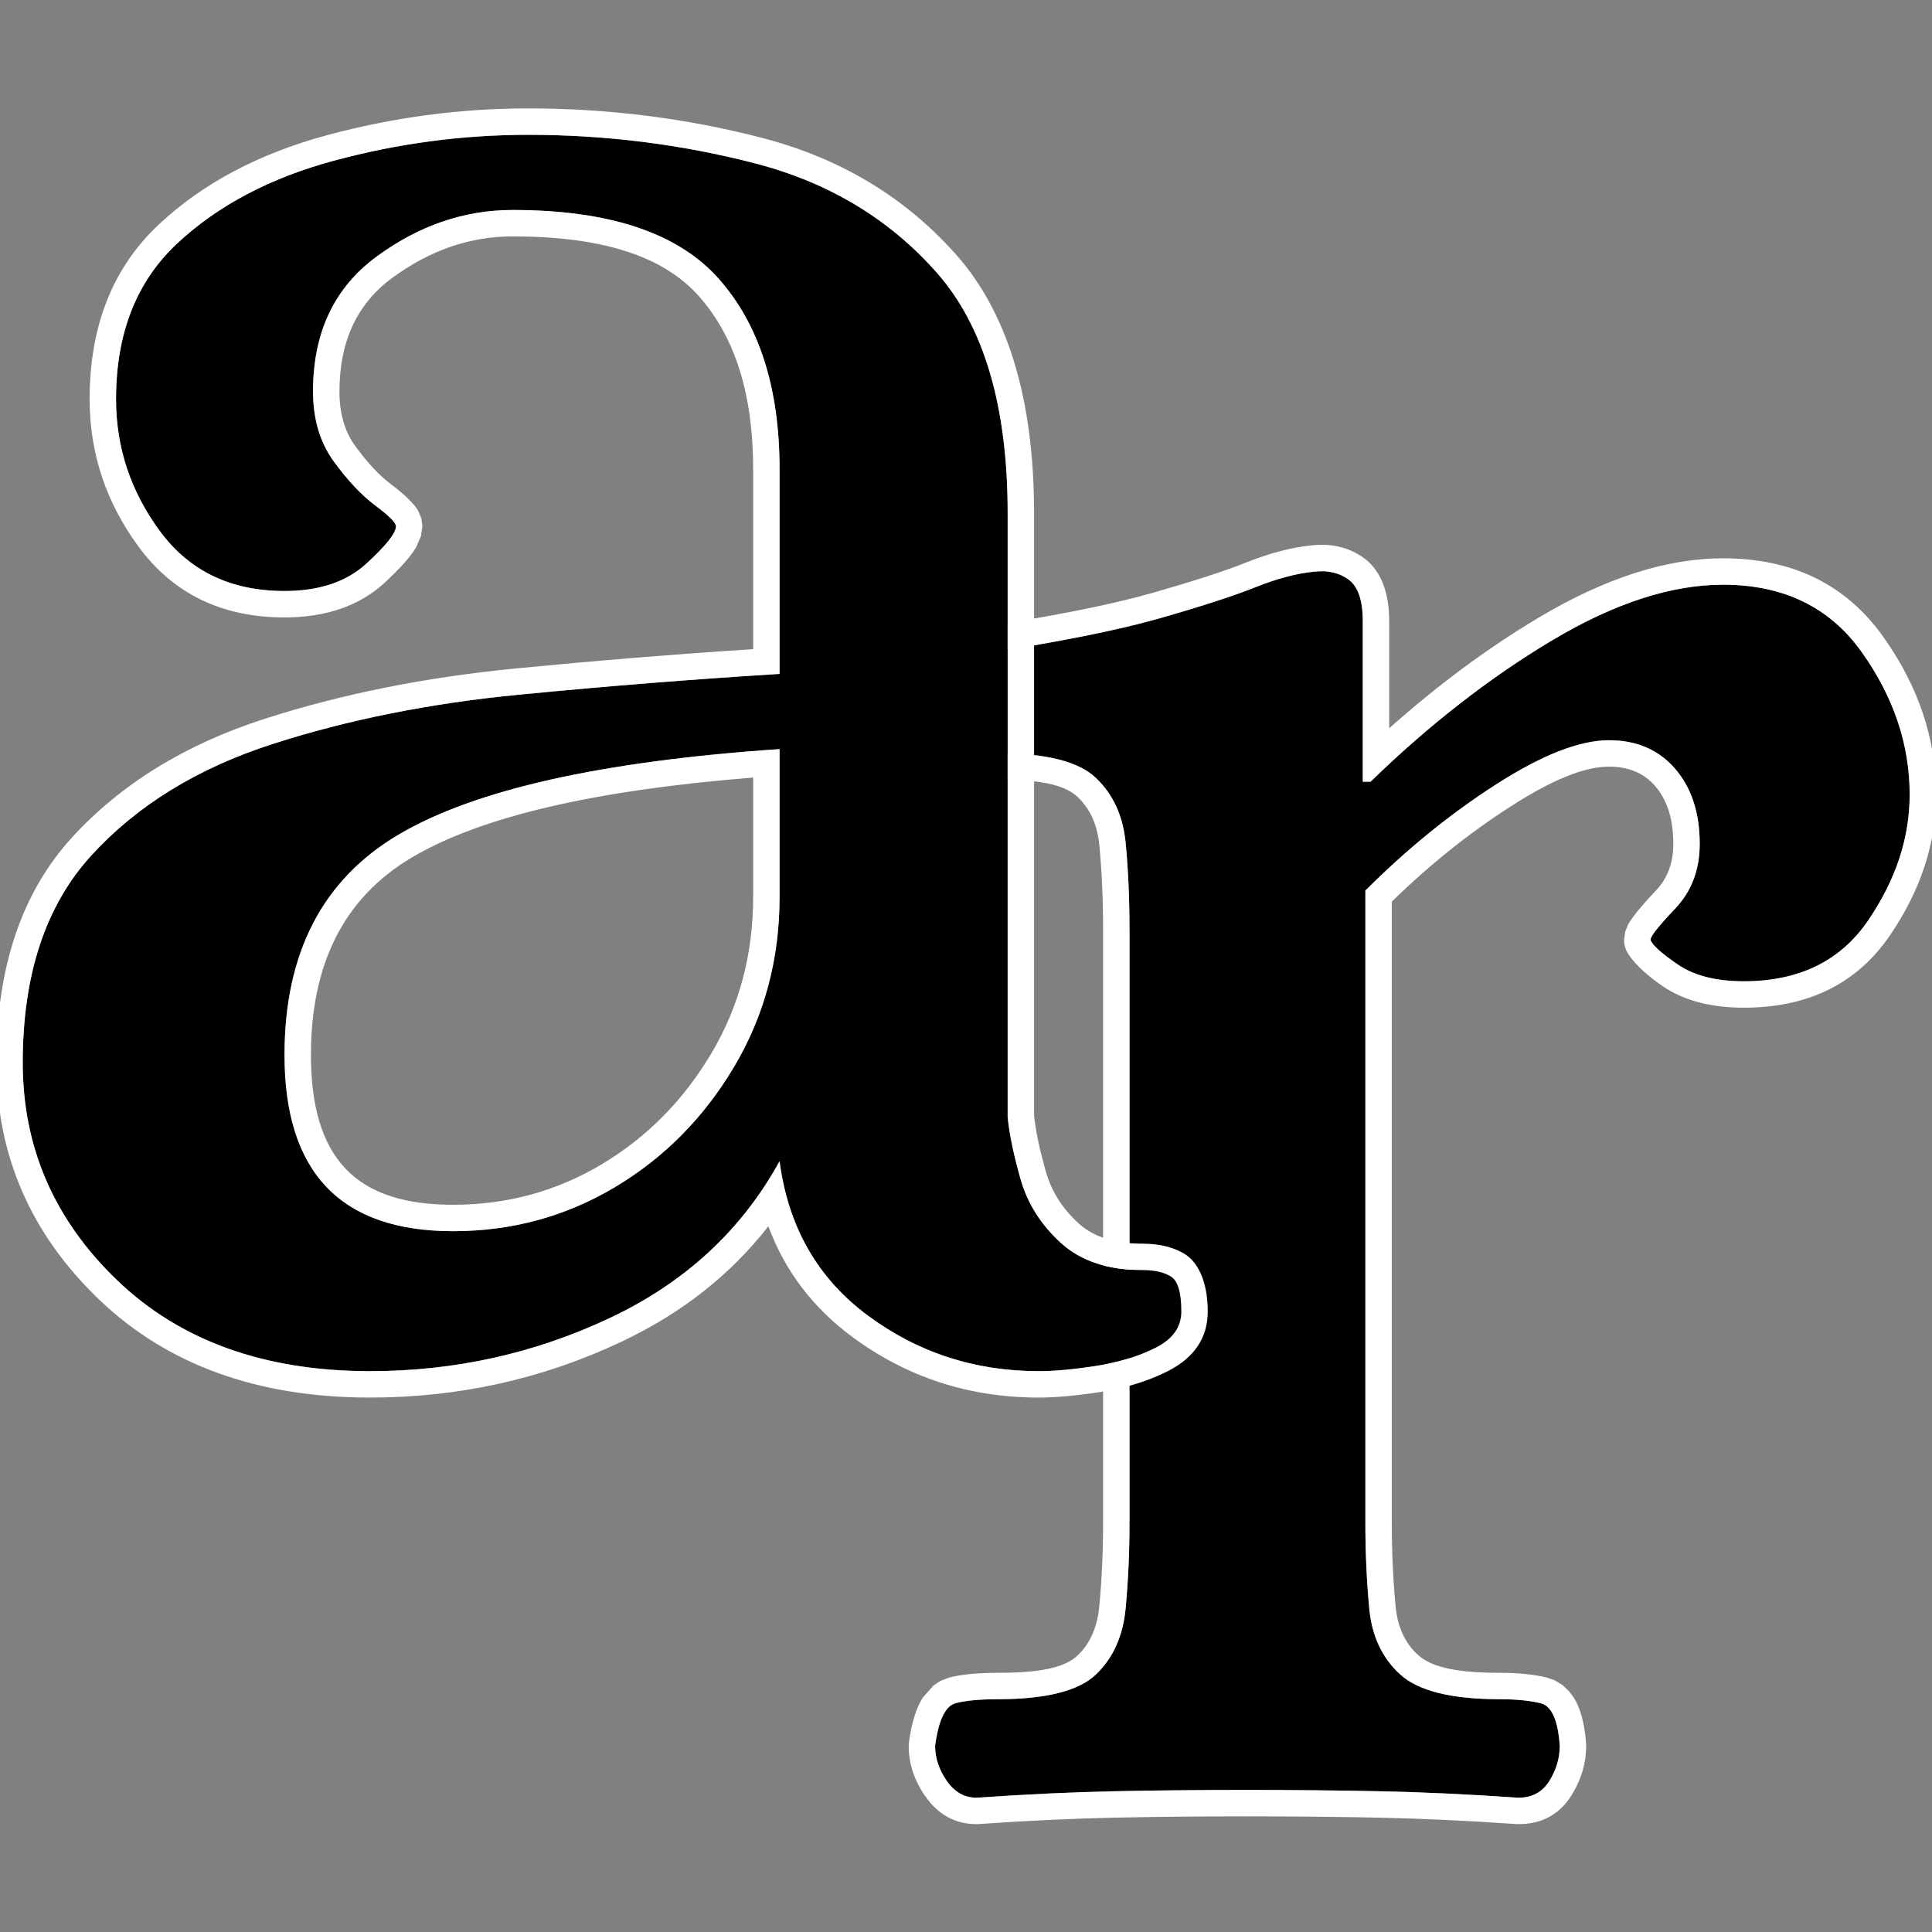
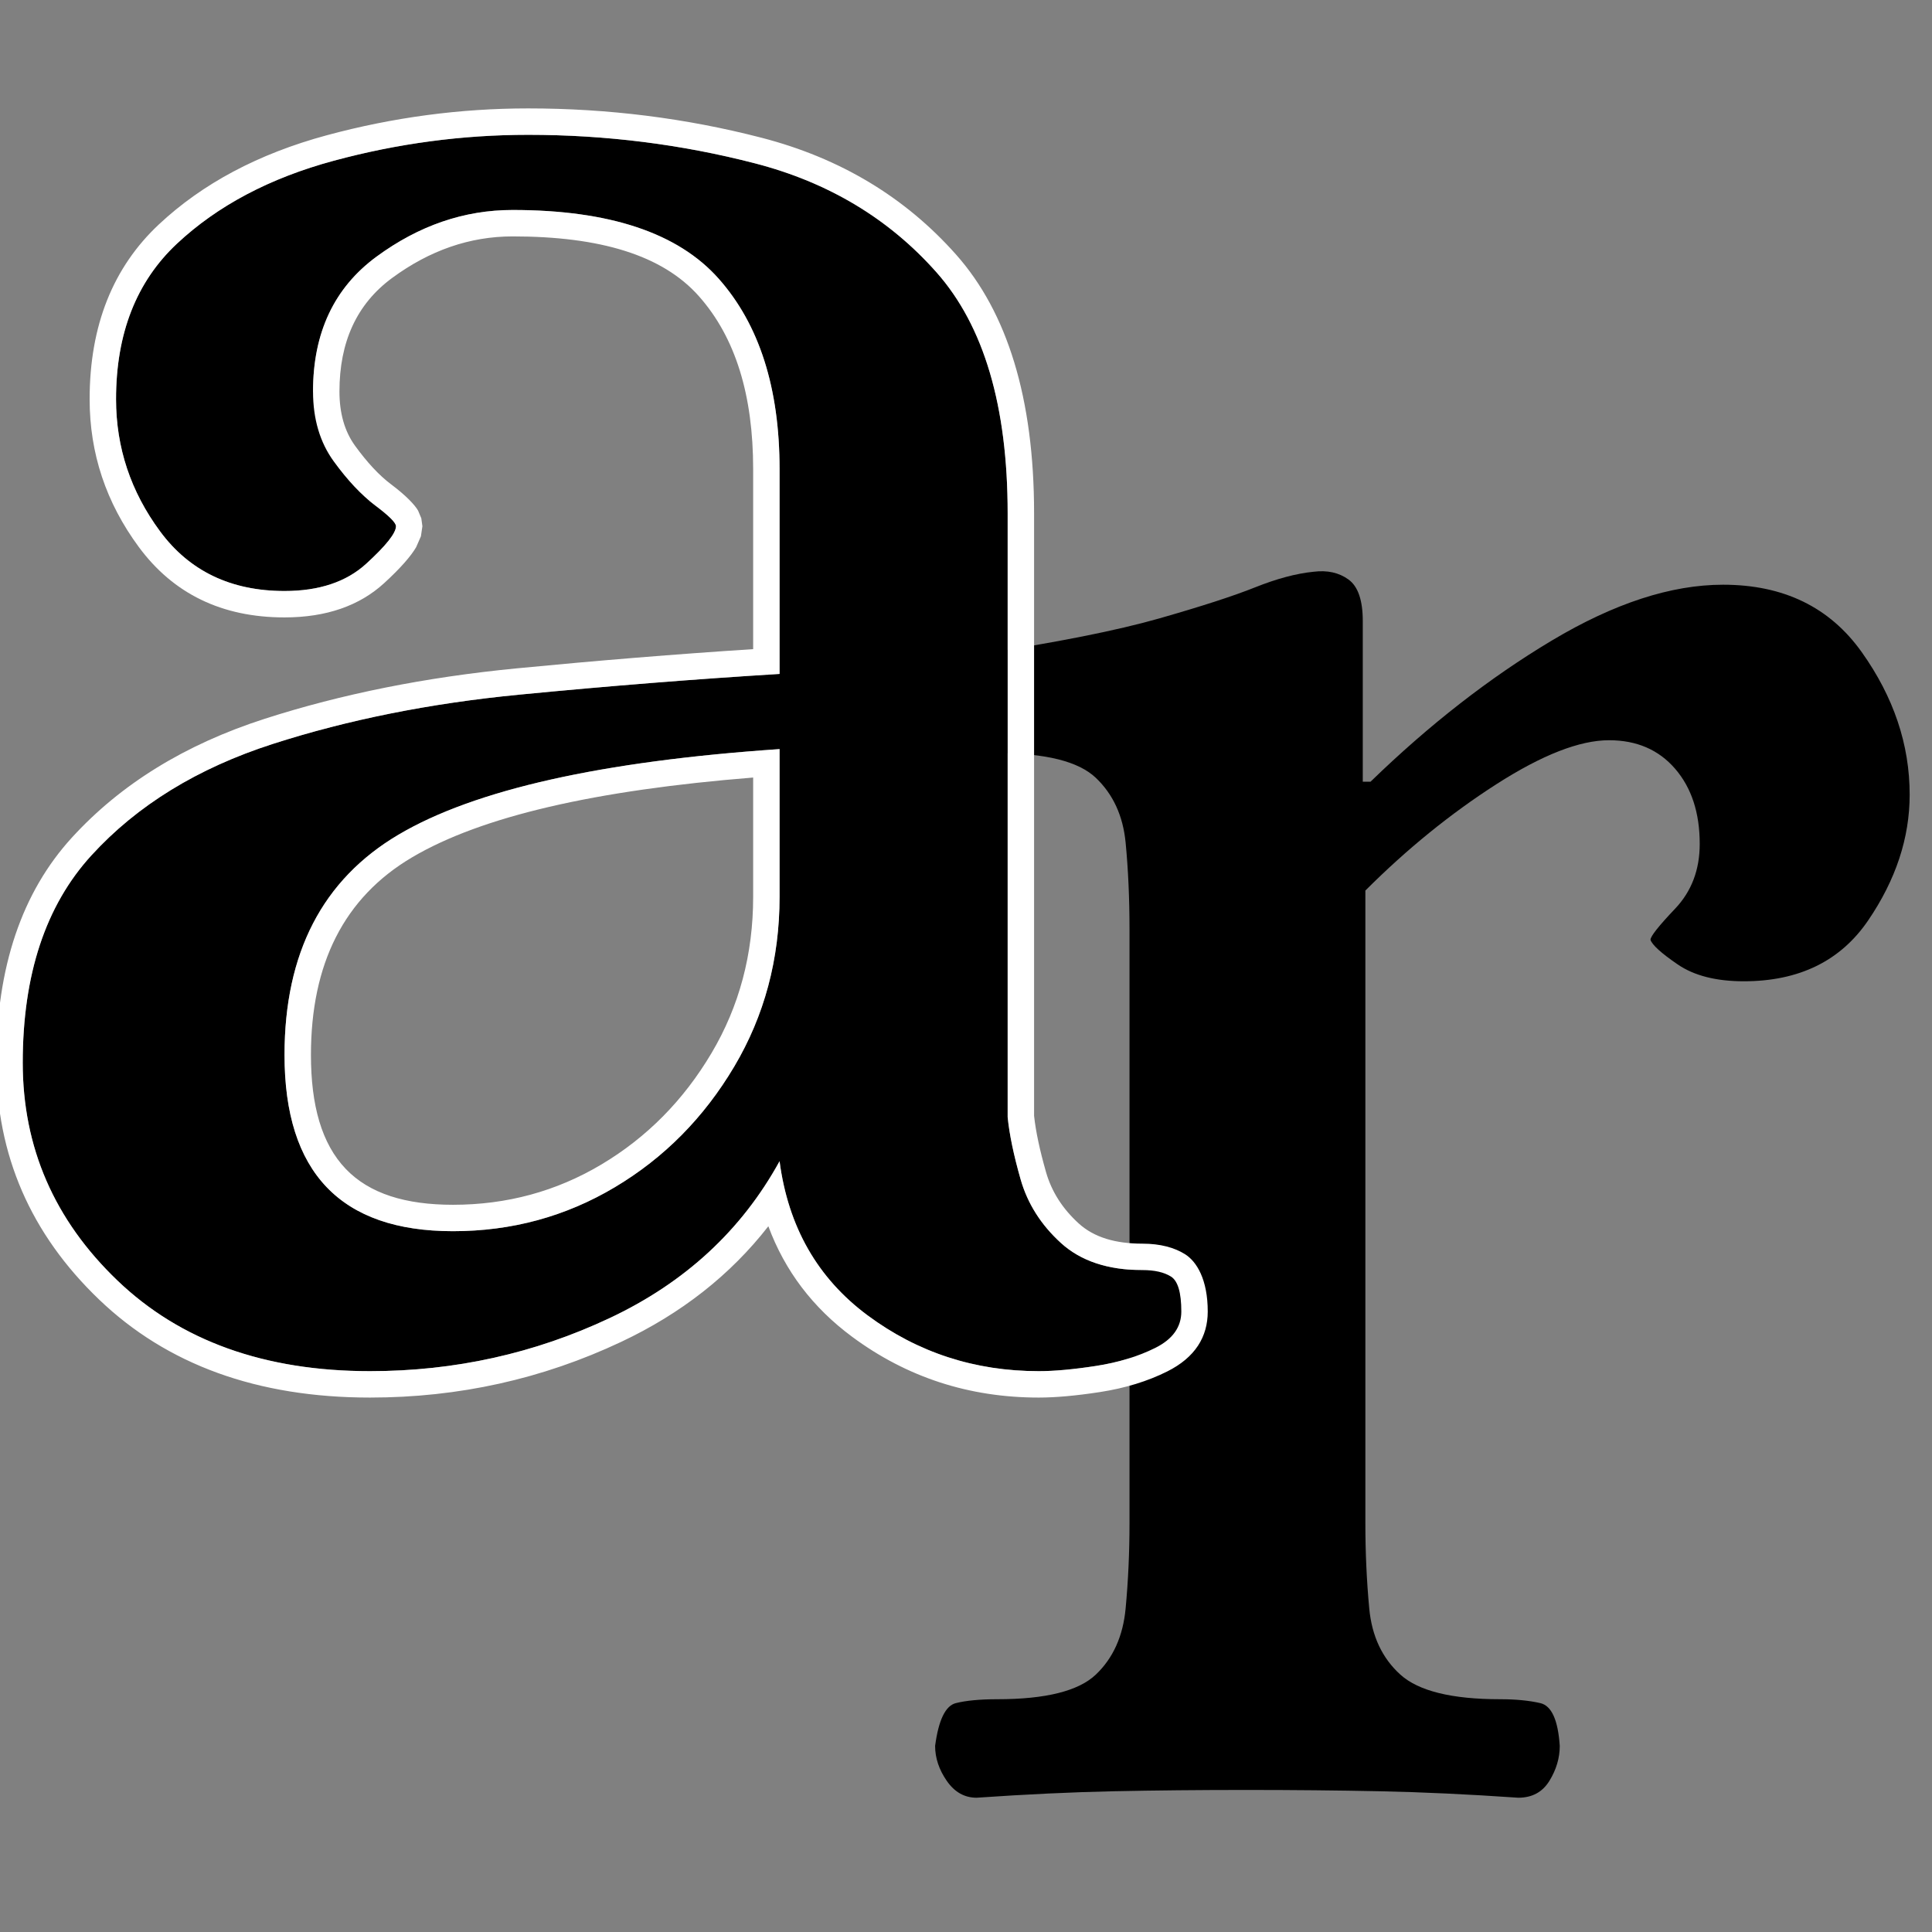
<svg xmlns="http://www.w3.org/2000/svg" width="100%" height="100%" viewBox="0 0 512 512" version="1.1" xml:space="preserve" style="fill-rule:evenodd;clip-rule:evenodd;stroke-linejoin:round;stroke-miterlimit:2;">
  <rect x="0" y="0" width="512" height="512" fill="#808080" stroke="none" />
  <g transform="matrix(2.385,0,0,2.385,-225.126,-379.428)">
    <g transform="matrix(1,0,0,1,-161.603,117.461)">
      <path d="M364.509,241.383C363.165,241.383 362.061,240.759 361.197,239.511C360.333,238.263 359.901,236.967 359.901,235.623C360.285,232.743 361.053,231.159 362.205,230.871C363.357,230.583 364.893,230.439 366.813,230.439C372.189,230.439 375.837,229.527 377.757,227.703C379.677,225.879 380.781,223.431 381.069,220.359C381.357,217.287 381.501,214.119 381.501,210.855L381.501,144.903C381.501,141.447 381.357,138.231 381.069,135.255C380.781,132.279 379.677,129.879 377.757,128.055C375.837,126.231 372.189,125.319 366.813,125.319C365.085,125.319 363.501,125.079 362.061,124.599C360.621,124.119 359.901,122.439 359.901,119.559C359.901,116.679 361.437,114.951 364.509,114.375C373.341,113.031 380.109,111.687 384.813,110.343C389.517,108.999 393.069,107.847 395.469,106.887C397.869,105.927 400.029,105.351 401.949,105.159C403.485,104.967 404.781,105.255 405.837,106.023C406.893,106.791 407.421,108.327 407.421,110.631L407.421,128.487L408.285,128.487C414.813,122.151 421.533,116.919 428.445,112.791C435.357,108.663 441.693,106.599 447.453,106.599C454.173,106.599 459.309,109.095 462.861,114.087C466.413,119.079 468.189,124.359 468.189,129.927C468.189,134.727 466.653,139.383 463.581,143.895C460.509,148.407 455.901,150.663 449.757,150.663C446.685,150.663 444.237,150.039 442.413,148.791C440.589,147.543 439.581,146.631 439.389,146.055C439.389,145.671 440.301,144.519 442.125,142.599C443.949,140.679 444.861,138.279 444.861,135.399C444.861,131.943 443.949,129.159 442.125,127.047C440.301,124.935 437.853,123.879 434.781,123.879C431.517,123.879 427.341,125.511 422.253,128.775C417.165,132.039 412.317,135.975 407.709,140.583L407.709,210.855C407.709,214.119 407.853,217.287 408.141,220.359C408.429,223.431 409.581,225.879 411.597,227.703C413.613,229.527 417.309,230.439 422.685,230.439C424.413,230.439 425.901,230.583 427.149,230.871C428.397,231.159 429.117,232.743 429.309,235.623C429.309,236.967 428.925,238.263 428.157,239.511C427.389,240.759 426.237,241.383 424.701,241.383C419.133,240.999 413.997,240.759 409.293,240.663C404.589,240.567 399.645,240.519 394.461,240.519C389.277,240.519 384.381,240.567 379.773,240.663C375.165,240.759 370.077,240.999 364.509,241.383Z" style="fill-rule:nonzero;" />
-       <path d="M410.357,122.551C415.76,117.739 421.288,113.646 426.94,110.271C434.392,105.821 441.244,103.664 447.453,103.664C455.229,103.664 461.143,106.609 465.253,112.385C469.185,117.911 471.125,123.764 471.125,129.927C471.125,135.291 469.441,140.505 466.008,145.547C462.388,150.863 456.997,153.598 449.757,153.598C445.983,153.598 442.997,152.747 440.756,151.214C438.105,149.4 436.884,147.82 436.605,146.983C436.505,146.684 436.454,146.371 436.454,146.055L436.586,145.136L436.903,144.362C437.252,143.701 438.253,142.414 439.997,140.577C441.306,139.2 441.926,137.465 441.926,135.399C441.926,132.747 441.304,130.586 439.904,128.966C438.637,127.499 436.915,126.814 434.781,126.814C431.917,126.814 428.304,128.381 423.838,131.246C419.237,134.198 414.84,137.72 410.645,141.81L410.645,210.855C410.645,214.025 410.784,217.102 411.064,220.085C411.277,222.352 412.079,224.18 413.567,225.526C415.214,227.017 418.293,227.504 422.685,227.504C424.669,227.504 426.377,227.68 427.81,228.011L428.776,228.349L429.637,228.882L430.34,229.549L430.885,230.286C431.561,231.372 432.081,233.068 432.238,235.428C432.243,235.493 432.245,235.558 432.245,235.623C432.245,237.497 431.728,239.309 430.657,241.049C429.33,243.207 427.357,244.318 424.701,244.318C424.634,244.318 424.567,244.316 424.5,244.311C418.983,243.931 413.894,243.693 409.234,243.598C404.549,243.502 399.625,243.454 394.461,243.454C389.299,243.454 384.423,243.502 379.835,243.598C375.269,243.693 370.228,243.931 364.711,244.311C364.644,244.316 364.577,244.318 364.509,244.318C362.203,244.318 360.267,243.323 358.784,241.182C357.551,239.401 356.966,237.541 356.966,235.623C356.966,235.493 356.975,235.364 356.992,235.235C357.296,232.953 357.863,231.31 358.532,230.261L359.716,228.916L360.54,228.38L361.494,228.023C362.824,227.691 364.596,227.504 366.813,227.504C371.164,227.504 374.182,227.051 375.736,225.575C377.165,224.217 377.933,222.371 378.147,220.085C378.427,217.102 378.566,214.025 378.566,210.855L378.566,144.903C378.566,141.548 378.427,138.427 378.148,135.538C377.934,133.333 377.159,131.535 375.736,130.183C374.182,128.707 371.164,128.254 366.813,128.254C364.747,128.254 362.855,127.958 361.133,127.384C358.805,126.608 356.966,124.215 356.966,119.559C356.966,117.295 357.652,115.511 358.86,114.153C360.005,112.865 361.678,111.919 363.969,111.49C364.002,111.484 364.035,111.478 364.068,111.473C372.741,110.153 379.388,108.84 384.007,107.521C388.585,106.213 392.044,105.096 394.379,104.162C397.059,103.09 399.476,102.461 401.611,102.243C403.968,101.954 405.942,102.469 407.564,103.649C409.194,104.834 410.357,107.075 410.357,110.631L410.357,122.551ZM364.509,241.383C370.077,240.999 375.165,240.759 379.773,240.663C384.381,240.567 389.277,240.519 394.461,240.519C399.645,240.519 404.589,240.567 409.293,240.663C413.997,240.759 419.133,240.999 424.701,241.383C426.237,241.383 427.389,240.759 428.157,239.511C428.925,238.263 429.309,236.967 429.309,235.623C429.117,232.743 428.397,231.159 427.149,230.871C425.901,230.583 424.413,230.439 422.685,230.439C417.309,230.439 413.613,229.527 411.597,227.703C409.581,225.879 408.429,223.431 408.141,220.359C407.853,217.287 407.709,214.119 407.709,210.855L407.709,140.583C412.317,135.975 417.165,132.039 422.253,128.775C427.341,125.511 431.517,123.879 434.781,123.879C437.853,123.879 440.301,124.935 442.125,127.047C443.949,129.159 444.861,131.943 444.861,135.399C444.861,138.279 443.949,140.679 442.125,142.599C440.301,144.519 439.389,145.671 439.389,146.055C439.581,146.631 440.589,147.543 442.413,148.791C444.237,150.039 446.685,150.663 449.757,150.663C455.901,150.663 460.509,148.407 463.581,143.895C466.653,139.383 468.189,134.727 468.189,129.927C468.189,124.359 466.413,119.079 462.861,114.087C459.309,109.095 454.173,106.599 447.453,106.599C441.693,106.599 435.357,108.663 428.445,112.791C421.533,116.919 414.813,122.151 408.285,128.487L407.421,128.487L407.421,110.631C407.421,108.327 406.893,106.791 405.837,106.023C404.781,105.255 403.485,104.967 401.949,105.159C400.029,105.351 397.869,105.927 395.469,106.887C393.069,107.847 389.517,108.999 384.813,110.343C380.109,111.687 373.341,113.031 364.509,114.375C361.437,114.951 359.901,116.679 359.901,119.559C359.901,122.439 360.621,124.119 362.061,124.599C363.501,125.079 365.085,125.319 366.813,125.319C372.189,125.319 375.837,126.231 377.757,128.055C379.677,129.879 380.781,132.279 381.069,135.255C381.357,138.231 381.501,141.447 381.501,144.903L381.501,210.855C381.501,214.119 381.357,217.287 381.069,220.359C380.781,223.431 379.677,225.879 377.757,227.703C375.837,229.527 372.189,230.439 366.813,230.439C364.893,230.439 363.357,230.583 362.205,230.871C361.053,231.159 360.285,232.743 359.901,235.623C359.901,236.967 360.333,238.263 361.197,239.511C362.061,240.759 363.165,241.383 364.509,241.383Z" style="fill:white;" />
    </g>
    <g transform="matrix(1,0,0,1,-54.758,67.471)">
-       <path d="M190.269,243.975C178.557,243.975 169.197,240.615 162.189,233.895C155.181,227.175 151.677,219.111 151.677,209.703C151.677,199.911 154.221,192.231 159.309,186.663C164.397,181.095 171.117,176.967 179.469,174.279C187.821,171.591 196.941,169.767 206.829,168.807C216.717,167.847 226.365,167.079 235.773,166.503L235.773,143.751C235.773,134.727 233.517,127.671 229.005,122.583C224.493,117.495 216.861,114.951 206.109,114.951C200.733,114.951 195.693,116.679 190.989,120.135C186.285,123.591 183.933,128.583 183.933,135.111C183.933,138.183 184.701,140.775 186.237,142.887C187.773,144.999 189.309,146.631 190.845,147.783C192.381,148.935 193.149,149.703 193.149,150.087C193.149,150.855 192.045,152.247 189.837,154.263C187.629,156.279 184.605,157.287 180.765,157.287C174.813,157.287 170.205,155.079 166.941,150.663C163.677,146.247 162.045,141.351 162.045,135.975C162.045,128.679 164.301,122.919 168.813,118.695C173.325,114.471 179.133,111.399 186.237,109.479C193.341,107.559 200.541,106.599 207.837,106.599C216.477,106.599 224.877,107.655 233.037,109.767C241.197,111.879 247.917,115.911 253.197,121.863C258.477,127.815 261.117,136.743 261.117,148.647L261.117,215.751C261.309,217.671 261.789,219.975 262.557,222.663C263.325,225.351 264.813,227.703 267.021,229.719C269.229,231.735 272.253,232.743 276.093,232.743C277.437,232.743 278.493,232.983 279.261,233.463C280.029,233.943 280.413,235.239 280.413,237.351C280.413,239.079 279.453,240.423 277.533,241.383C275.613,242.343 273.405,243.015 270.909,243.399C268.413,243.783 266.301,243.975 264.573,243.975C257.469,243.975 251.133,241.911 245.565,237.783C239.997,233.655 236.733,227.943 235.773,220.647C231.549,228.327 225.261,234.135 216.909,238.071C208.557,242.007 199.677,243.975 190.269,243.975ZM199.485,228.423C206.013,228.423 212.013,226.791 217.485,223.527C222.957,220.263 227.373,215.799 230.733,210.135C234.093,204.471 235.773,198.183 235.773,191.271L235.773,174.855C215.997,176.199 201.885,179.367 193.437,184.359C184.989,189.351 180.765,197.511 180.765,208.839C180.765,221.895 187.005,228.423 199.485,228.423Z" style="fill-rule:nonzero;" />
+       <path d="M190.269,243.975C178.557,243.975 169.197,240.615 162.189,233.895C155.181,227.175 151.677,219.111 151.677,209.703C151.677,199.911 154.221,192.231 159.309,186.663C164.397,181.095 171.117,176.967 179.469,174.279C187.821,171.591 196.941,169.767 206.829,168.807C216.717,167.847 226.365,167.079 235.773,166.503L235.773,143.751C235.773,134.727 233.517,127.671 229.005,122.583C224.493,117.495 216.861,114.951 206.109,114.951C200.733,114.951 195.693,116.679 190.989,120.135C186.285,123.591 183.933,128.583 183.933,135.111C187.773,144.999 189.309,146.631 190.845,147.783C192.381,148.935 193.149,149.703 193.149,150.087C193.149,150.855 192.045,152.247 189.837,154.263C187.629,156.279 184.605,157.287 180.765,157.287C174.813,157.287 170.205,155.079 166.941,150.663C163.677,146.247 162.045,141.351 162.045,135.975C162.045,128.679 164.301,122.919 168.813,118.695C173.325,114.471 179.133,111.399 186.237,109.479C193.341,107.559 200.541,106.599 207.837,106.599C216.477,106.599 224.877,107.655 233.037,109.767C241.197,111.879 247.917,115.911 253.197,121.863C258.477,127.815 261.117,136.743 261.117,148.647L261.117,215.751C261.309,217.671 261.789,219.975 262.557,222.663C263.325,225.351 264.813,227.703 267.021,229.719C269.229,231.735 272.253,232.743 276.093,232.743C277.437,232.743 278.493,232.983 279.261,233.463C280.029,233.943 280.413,235.239 280.413,237.351C280.413,239.079 279.453,240.423 277.533,241.383C275.613,242.343 273.405,243.015 270.909,243.399C268.413,243.783 266.301,243.975 264.573,243.975C257.469,243.975 251.133,241.911 245.565,237.783C239.997,233.655 236.733,227.943 235.773,220.647C231.549,228.327 225.261,234.135 216.909,238.071C208.557,242.007 199.677,243.975 190.269,243.975ZM199.485,228.423C206.013,228.423 212.013,226.791 217.485,223.527C222.957,220.263 227.373,215.799 230.733,210.135C234.093,204.471 235.773,198.183 235.773,191.271L235.773,174.855C215.997,176.199 201.885,179.367 193.437,184.359C184.989,189.351 180.765,197.511 180.765,208.839C180.765,221.895 187.005,228.423 199.485,228.423Z" style="fill-rule:nonzero;" />
      <path d="M190.269,246.91C177.698,246.91 167.68,243.227 160.158,236.014C152.538,228.707 148.742,219.933 148.742,209.703C148.742,199.055 151.61,190.738 157.143,184.683C162.555,178.761 169.687,174.344 178.57,171.485C187.11,168.736 196.435,166.867 206.546,165.885C215.506,165.016 224.27,164.303 232.838,163.747L232.838,143.751C232.838,135.572 230.899,129.142 226.809,124.531C222.745,119.947 215.795,117.886 206.109,117.886C201.349,117.886 196.893,119.44 192.727,122.501C188.776,125.403 186.869,129.628 186.869,135.111C186.869,137.496 187.419,139.521 188.611,141.161C189.948,142.998 191.27,144.432 192.607,145.435C194.321,146.72 195.263,147.754 195.606,148.354L195.964,149.207L196.085,150.087L195.922,151.205L195.391,152.419C194.835,153.378 193.67,154.739 191.817,156.431C189.119,158.894 185.457,160.222 180.765,160.222C173.787,160.222 168.408,157.585 164.581,152.408C160.93,147.468 159.11,141.989 159.11,135.975C159.11,127.761 161.728,121.308 166.807,116.552C171.644,112.024 177.856,108.704 185.472,106.645C192.828,104.657 200.283,103.664 207.837,103.664C216.73,103.664 225.375,104.752 233.773,106.925C242.527,109.191 249.729,113.53 255.393,119.915C261.066,126.31 264.053,135.857 264.053,148.647L264.053,215.603C264.241,217.352 264.688,219.435 265.38,221.857C266.001,224.029 267.216,225.922 269.001,227.551C270.719,229.121 273.105,229.808 276.093,229.808C278.106,229.808 279.667,230.255 280.817,230.974C282.117,231.786 283.349,233.778 283.349,237.351C283.349,240.154 281.961,242.451 278.846,244.009C276.674,245.095 274.18,245.866 271.356,246.3C268.684,246.711 266.423,246.91 264.573,246.91C256.815,246.91 249.898,244.649 243.817,240.141C239.466,236.915 236.363,232.829 234.526,227.874C230.311,233.283 224.859,237.57 218.161,240.726C209.416,244.847 200.12,246.91 190.269,246.91ZM190.269,243.975C199.677,243.975 208.557,242.007 216.909,238.071C225.261,234.135 231.549,228.327 235.773,220.647C236.733,227.943 239.997,233.655 245.565,237.783C251.133,241.911 257.469,243.975 264.573,243.975C266.301,243.975 268.413,243.783 270.909,243.399C273.405,243.015 275.613,242.343 277.533,241.383C279.453,240.423 280.413,239.079 280.413,237.351C280.413,235.239 280.029,233.943 279.261,233.463C278.493,232.983 277.437,232.743 276.093,232.743C272.253,232.743 269.229,231.735 267.021,229.719C264.813,227.703 263.325,225.351 262.557,222.663C261.789,219.975 261.309,217.671 261.117,215.751L261.117,148.647C261.117,136.743 258.477,127.815 253.197,121.863C247.917,115.911 241.197,111.879 233.037,109.767C224.877,107.655 216.477,106.599 207.837,106.599C200.541,106.599 193.341,107.559 186.237,109.479C179.133,111.399 173.325,114.471 168.813,118.695C164.301,122.919 162.045,128.679 162.045,135.975C162.045,141.351 163.677,146.247 166.941,150.663C170.205,155.079 174.813,157.287 180.765,157.287C184.605,157.287 187.629,156.279 189.837,154.263C192.045,152.247 193.149,150.855 193.149,150.087C193.149,149.703 192.381,148.935 190.845,147.783C189.309,146.631 187.773,144.999 186.237,142.887C184.701,140.775 183.933,138.183 183.933,135.111C183.933,128.583 186.285,123.591 190.989,120.135C195.693,116.679 200.733,114.951 206.109,114.951C216.861,114.951 224.493,117.495 229.005,122.583C233.517,127.671 235.773,134.727 235.773,143.751L235.773,166.503C226.365,167.079 216.717,167.847 206.829,168.807C196.941,169.767 187.821,171.591 179.469,174.279C171.117,176.967 164.397,181.095 159.309,186.663C154.221,192.231 151.677,199.911 151.677,209.703C151.677,219.111 155.181,227.175 162.189,233.895C169.197,240.615 178.557,243.975 190.269,243.975ZM199.485,228.423C187.005,228.423 180.765,221.895 180.765,208.839C180.765,197.511 184.989,189.351 193.437,184.359C201.885,179.367 215.997,176.199 235.773,174.855L235.773,191.271C235.773,198.183 234.093,204.471 230.733,210.135C227.373,215.799 222.957,220.263 217.485,223.527C212.013,226.791 206.013,228.423 199.485,228.423ZM199.485,225.488C205.468,225.488 210.967,223.997 215.982,221.006C221.034,217.993 225.107,213.867 228.209,208.637C231.302,203.424 232.838,197.633 232.838,191.271L232.838,178.015C215.311,179.42 202.662,182.318 194.931,186.886C187.374,191.352 183.701,198.706 183.701,208.839C183.701,214.445 184.888,218.696 187.567,221.499C190.205,224.258 194.211,225.488 199.485,225.488Z" style="fill:white;" />
    </g>
  </g>
</svg>